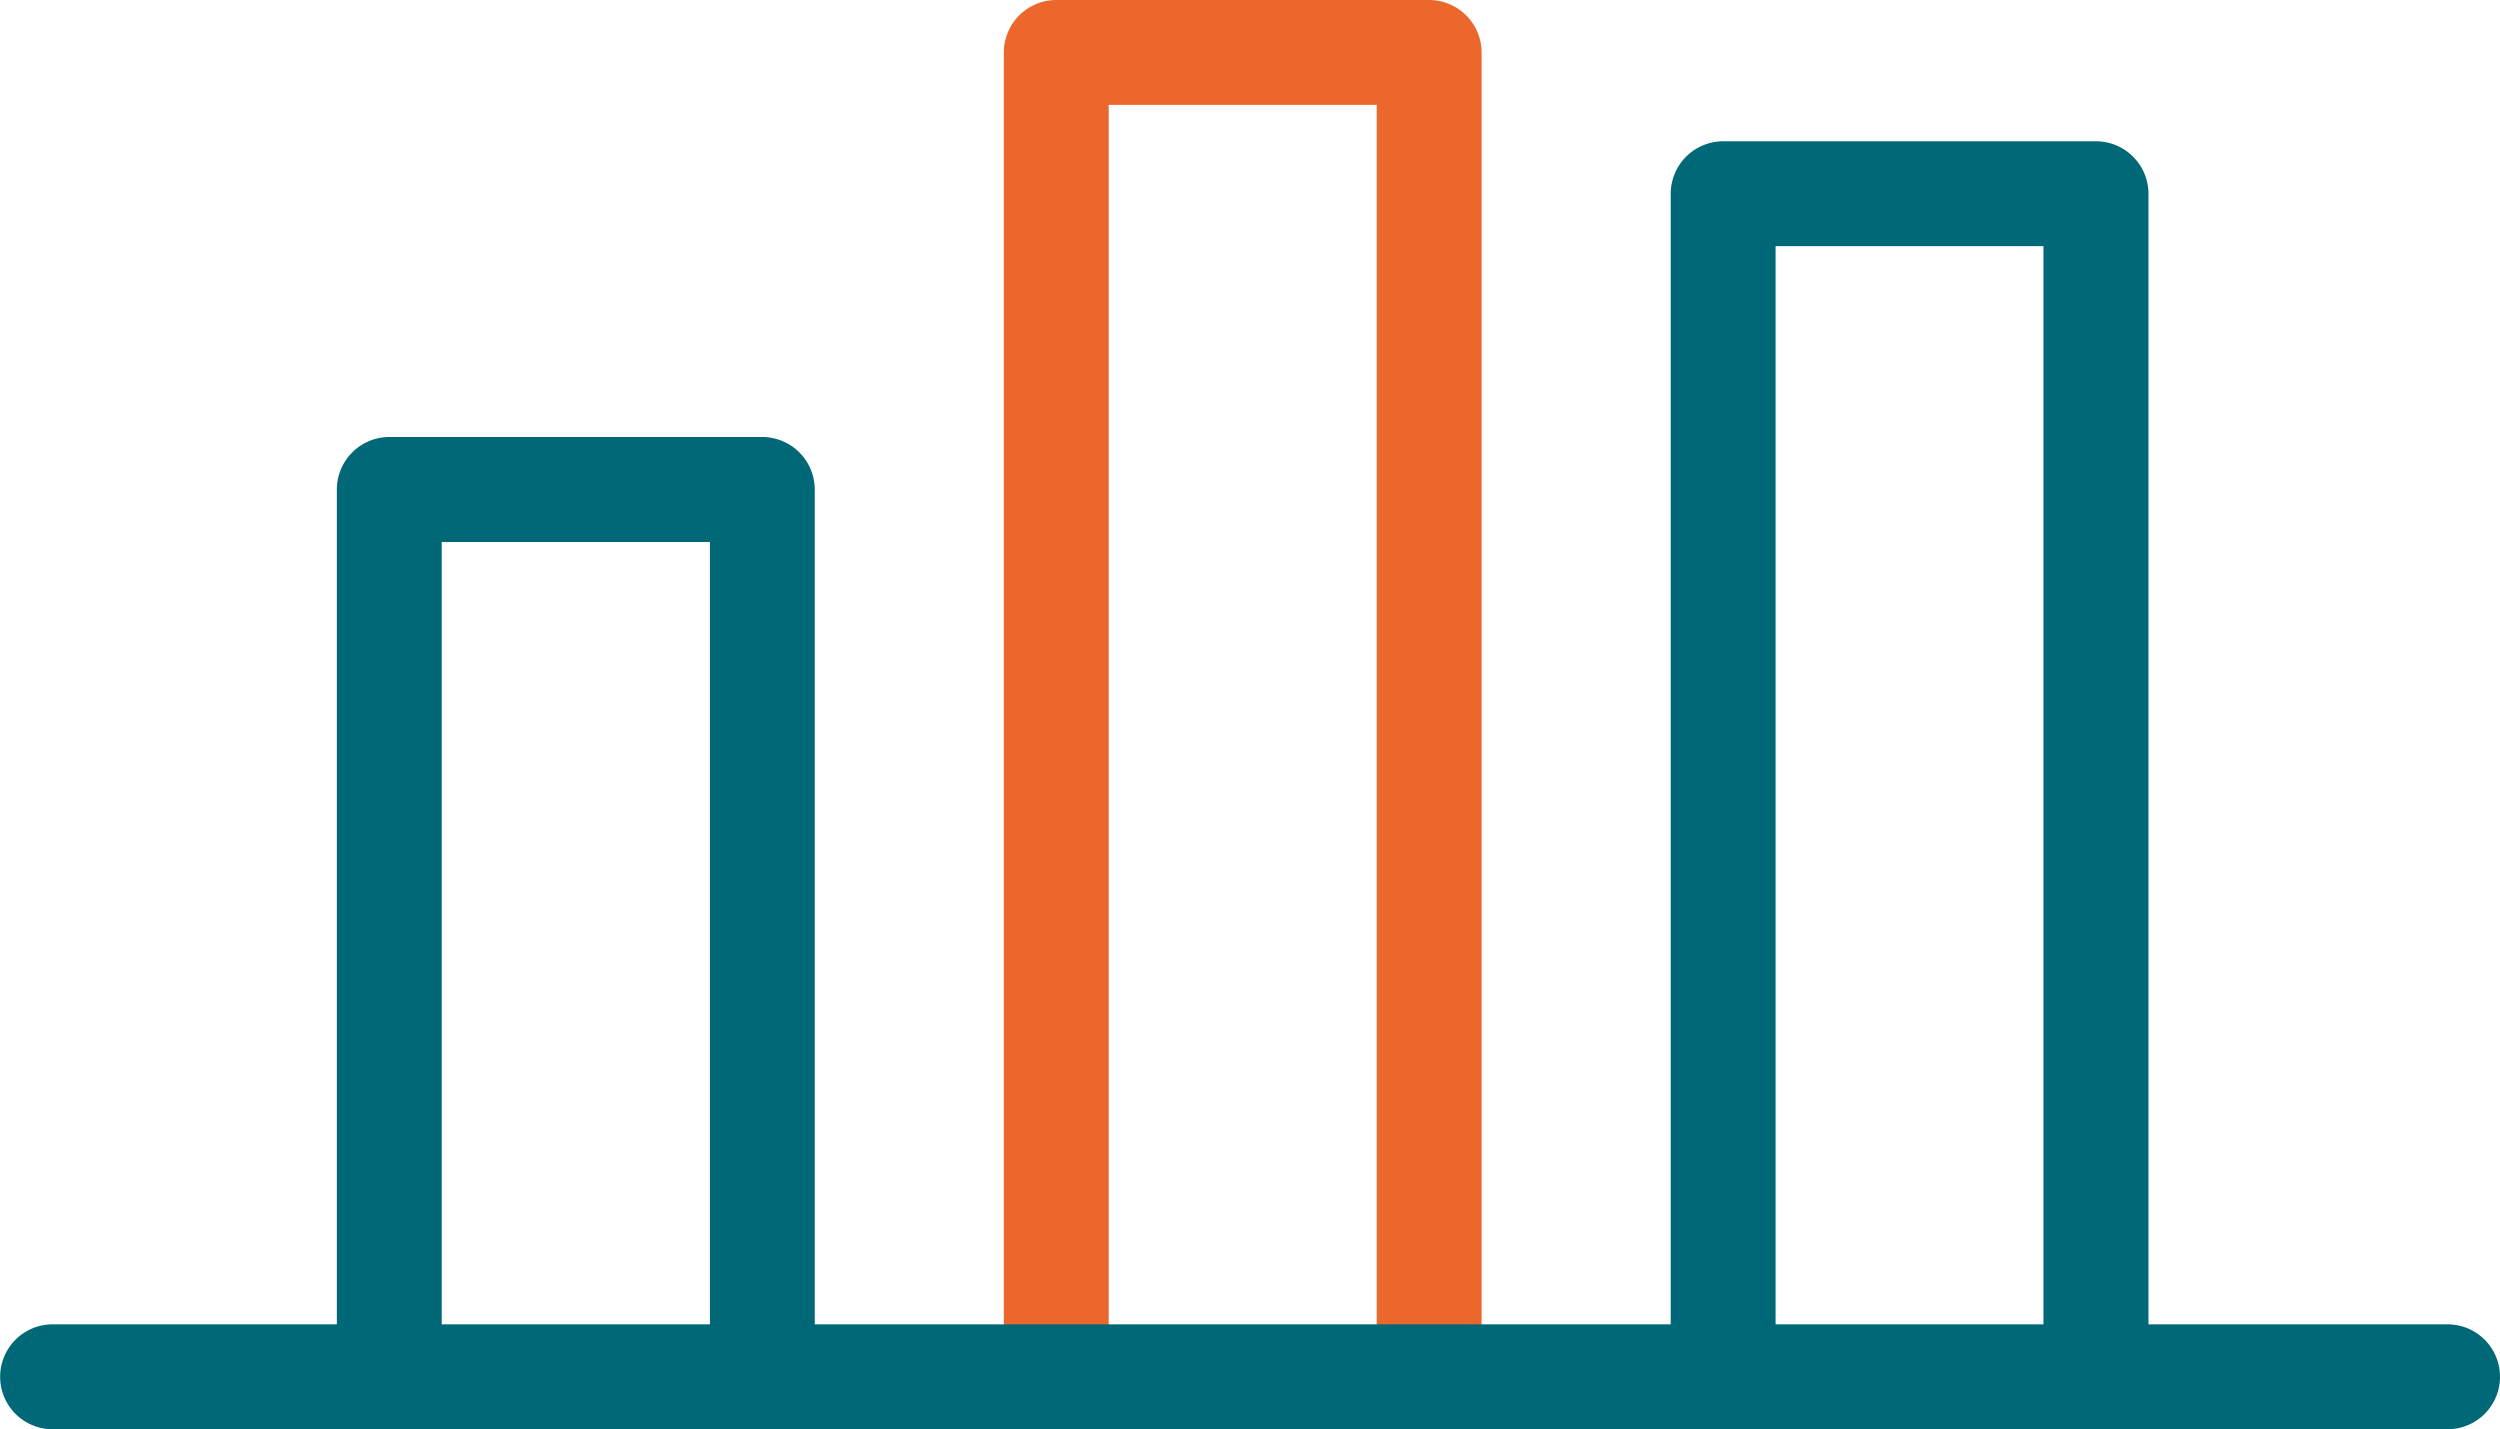
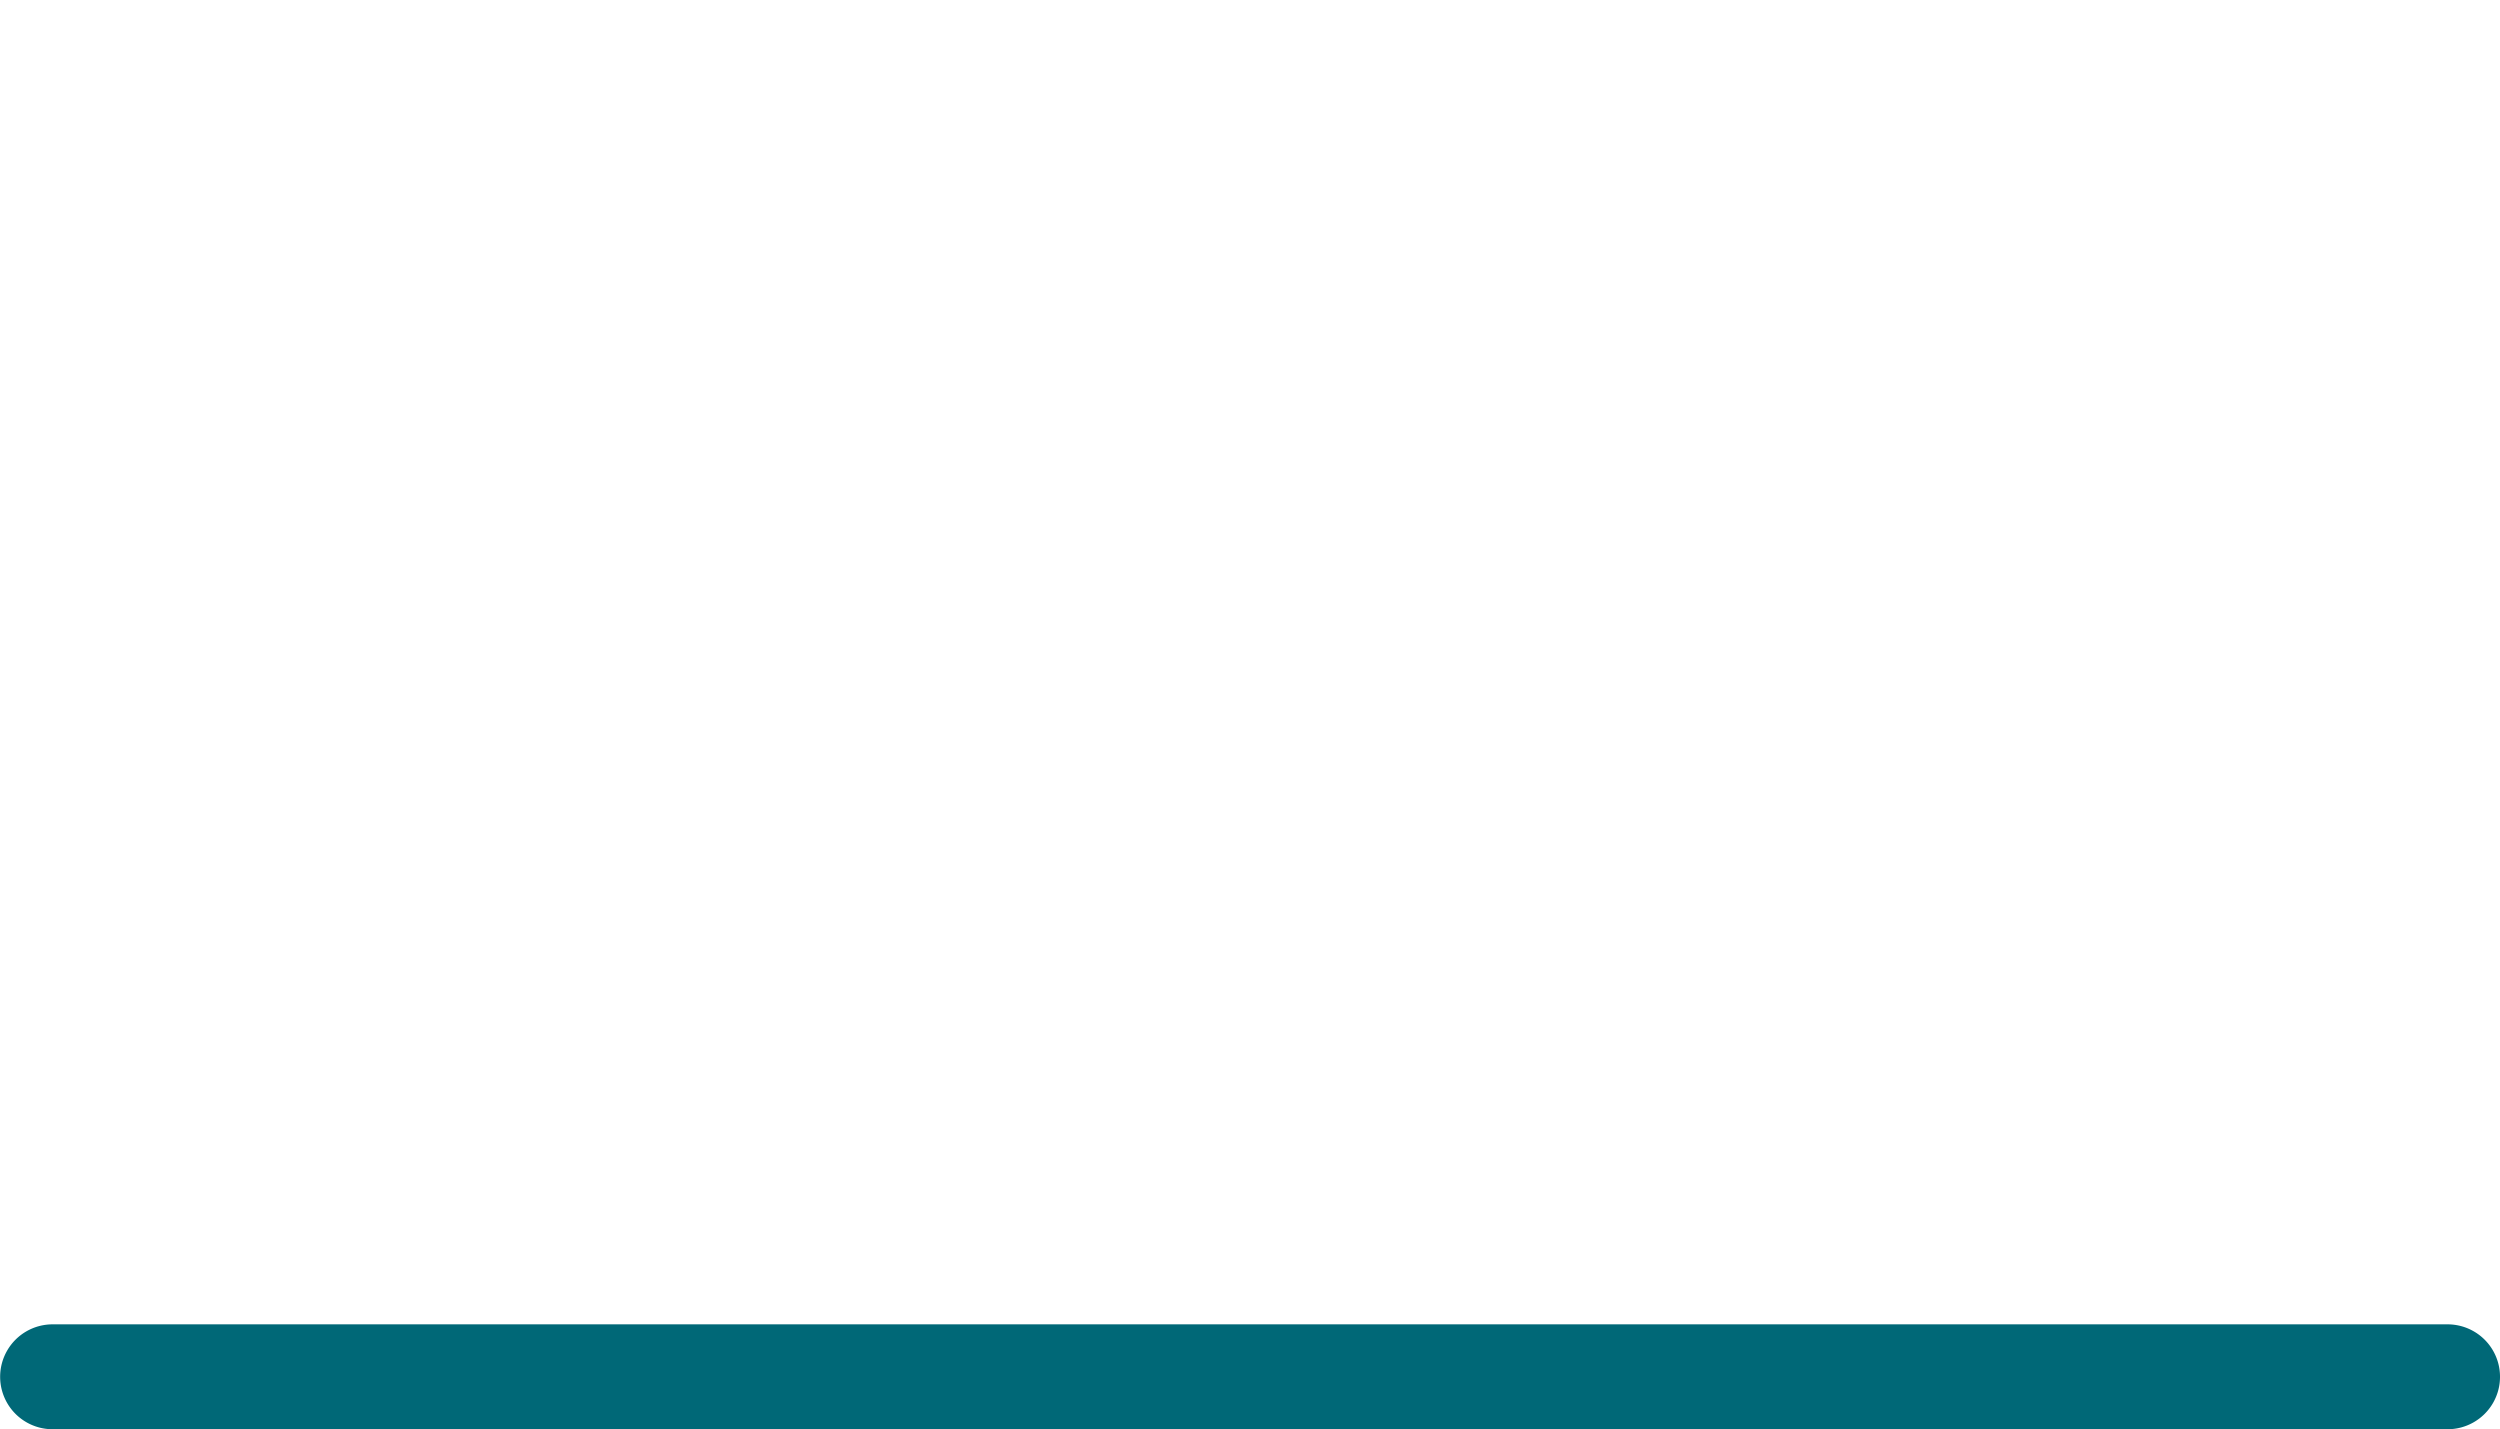
<svg xmlns="http://www.w3.org/2000/svg" width="95.081" height="54.357" viewBox="0 0 95.081 54.357">
  <defs>
    <clipPath id="clip-path">
      <rect id="Rectangle_8323" data-name="Rectangle 8323" width="95.081" height="54.357" transform="translate(0 0)" fill="none" />
    </clipPath>
  </defs>
  <g id="Group_11957" data-name="Group 11957" transform="translate(0 0)" clip-path="url(#clip-path)">
-     <path id="Path_12837" data-name="Path 12837" d="M28.992,54.357A2,2,0,0,1,27,52.362V20.614H16.8V52.362a1.995,1.995,0,1,1-3.989,0V18.62a2,2,0,0,1,2-2H28.992a2,2,0,0,1,1.995,2V52.362a2,2,0,0,1-1.995,1.995" fill="#006877" />
-     <path id="Path_12838" data-name="Path 12838" d="M54.355,54.357a2,2,0,0,1-1.995-1.995V3.989H42.167V52.362a1.994,1.994,0,1,1-3.989,0V2a2,2,0,0,1,1.995-2H54.355a2,2,0,0,1,1.994,2V52.362a2,2,0,0,1-1.994,1.995" fill="#ec672c" />
-     <path id="Path_12839" data-name="Path 12839" d="M79.718,54.357a2,2,0,0,1-2-1.995v-43H67.53v43a1.994,1.994,0,1,1-3.989,0V7.368a2,2,0,0,1,2-1.995H79.718a2,2,0,0,1,1.994,1.995V52.362a2,2,0,0,1-1.994,1.995" fill="#006877" />
    <path id="Path_12840" data-name="Path 12840" d="M93.087,54.357H2a1.994,1.994,0,1,1,0-3.989H93.087a1.994,1.994,0,0,1,0,3.989" fill="#006877" />
  </g>
</svg>